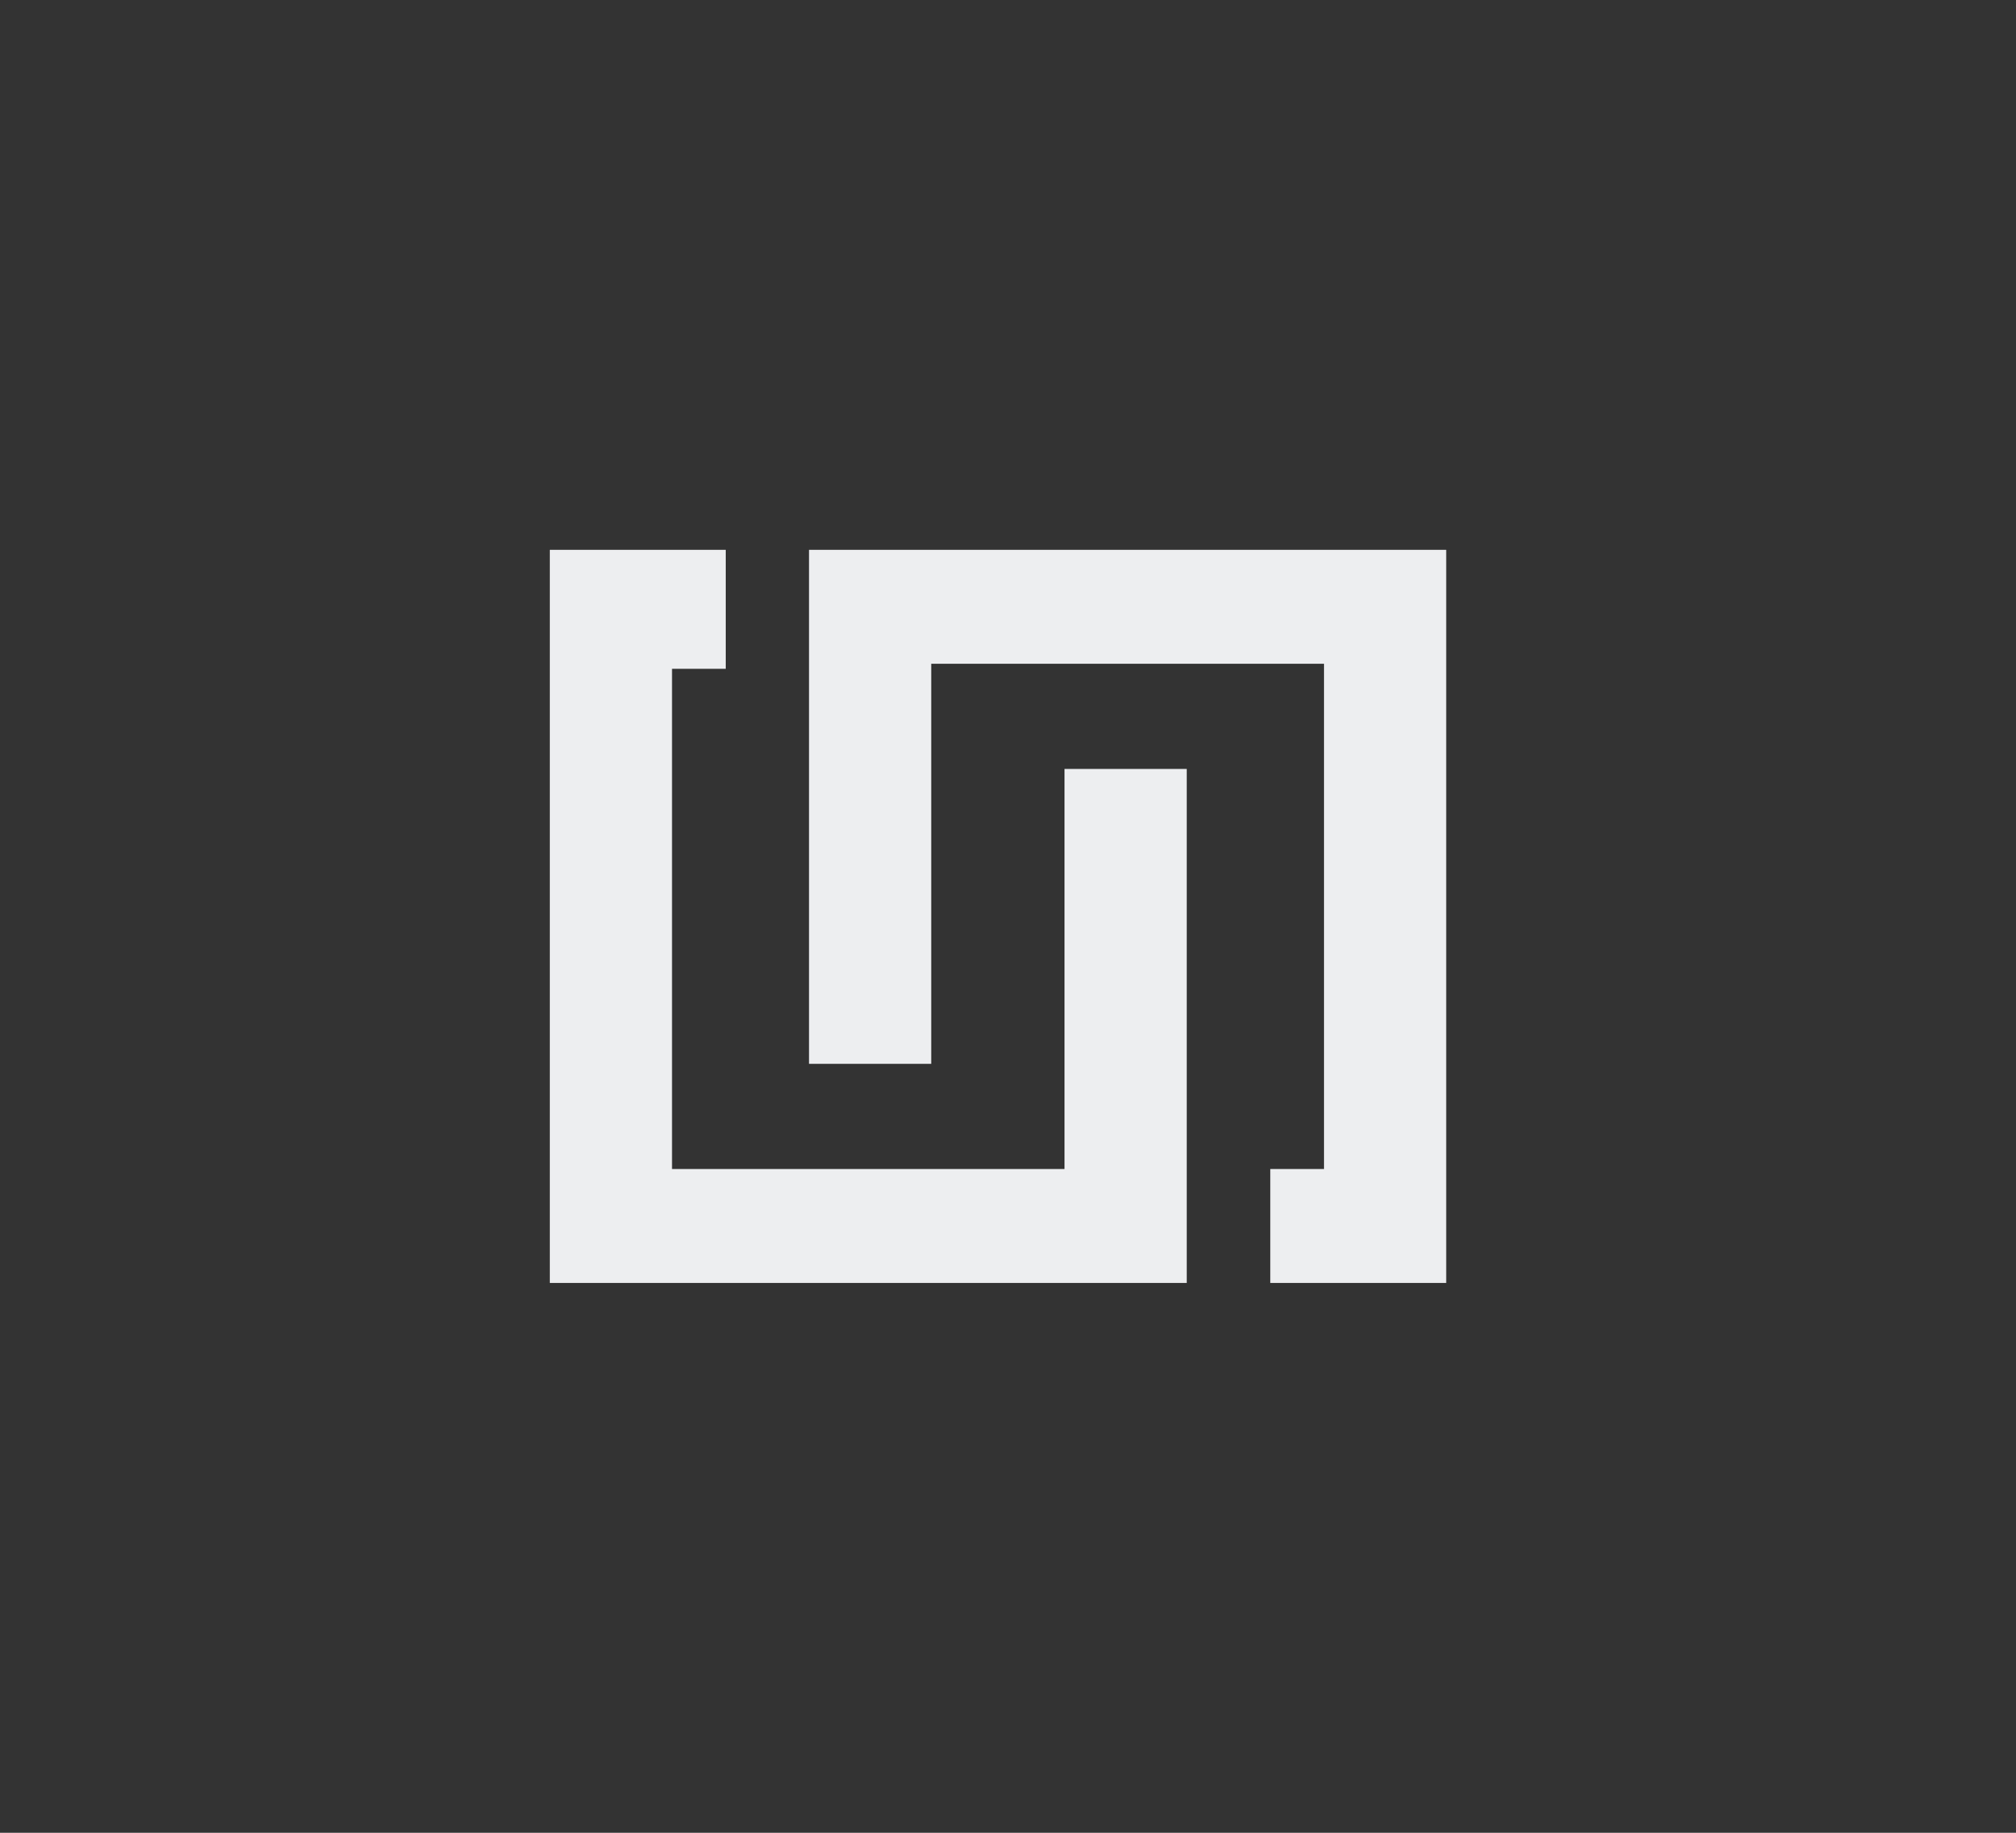
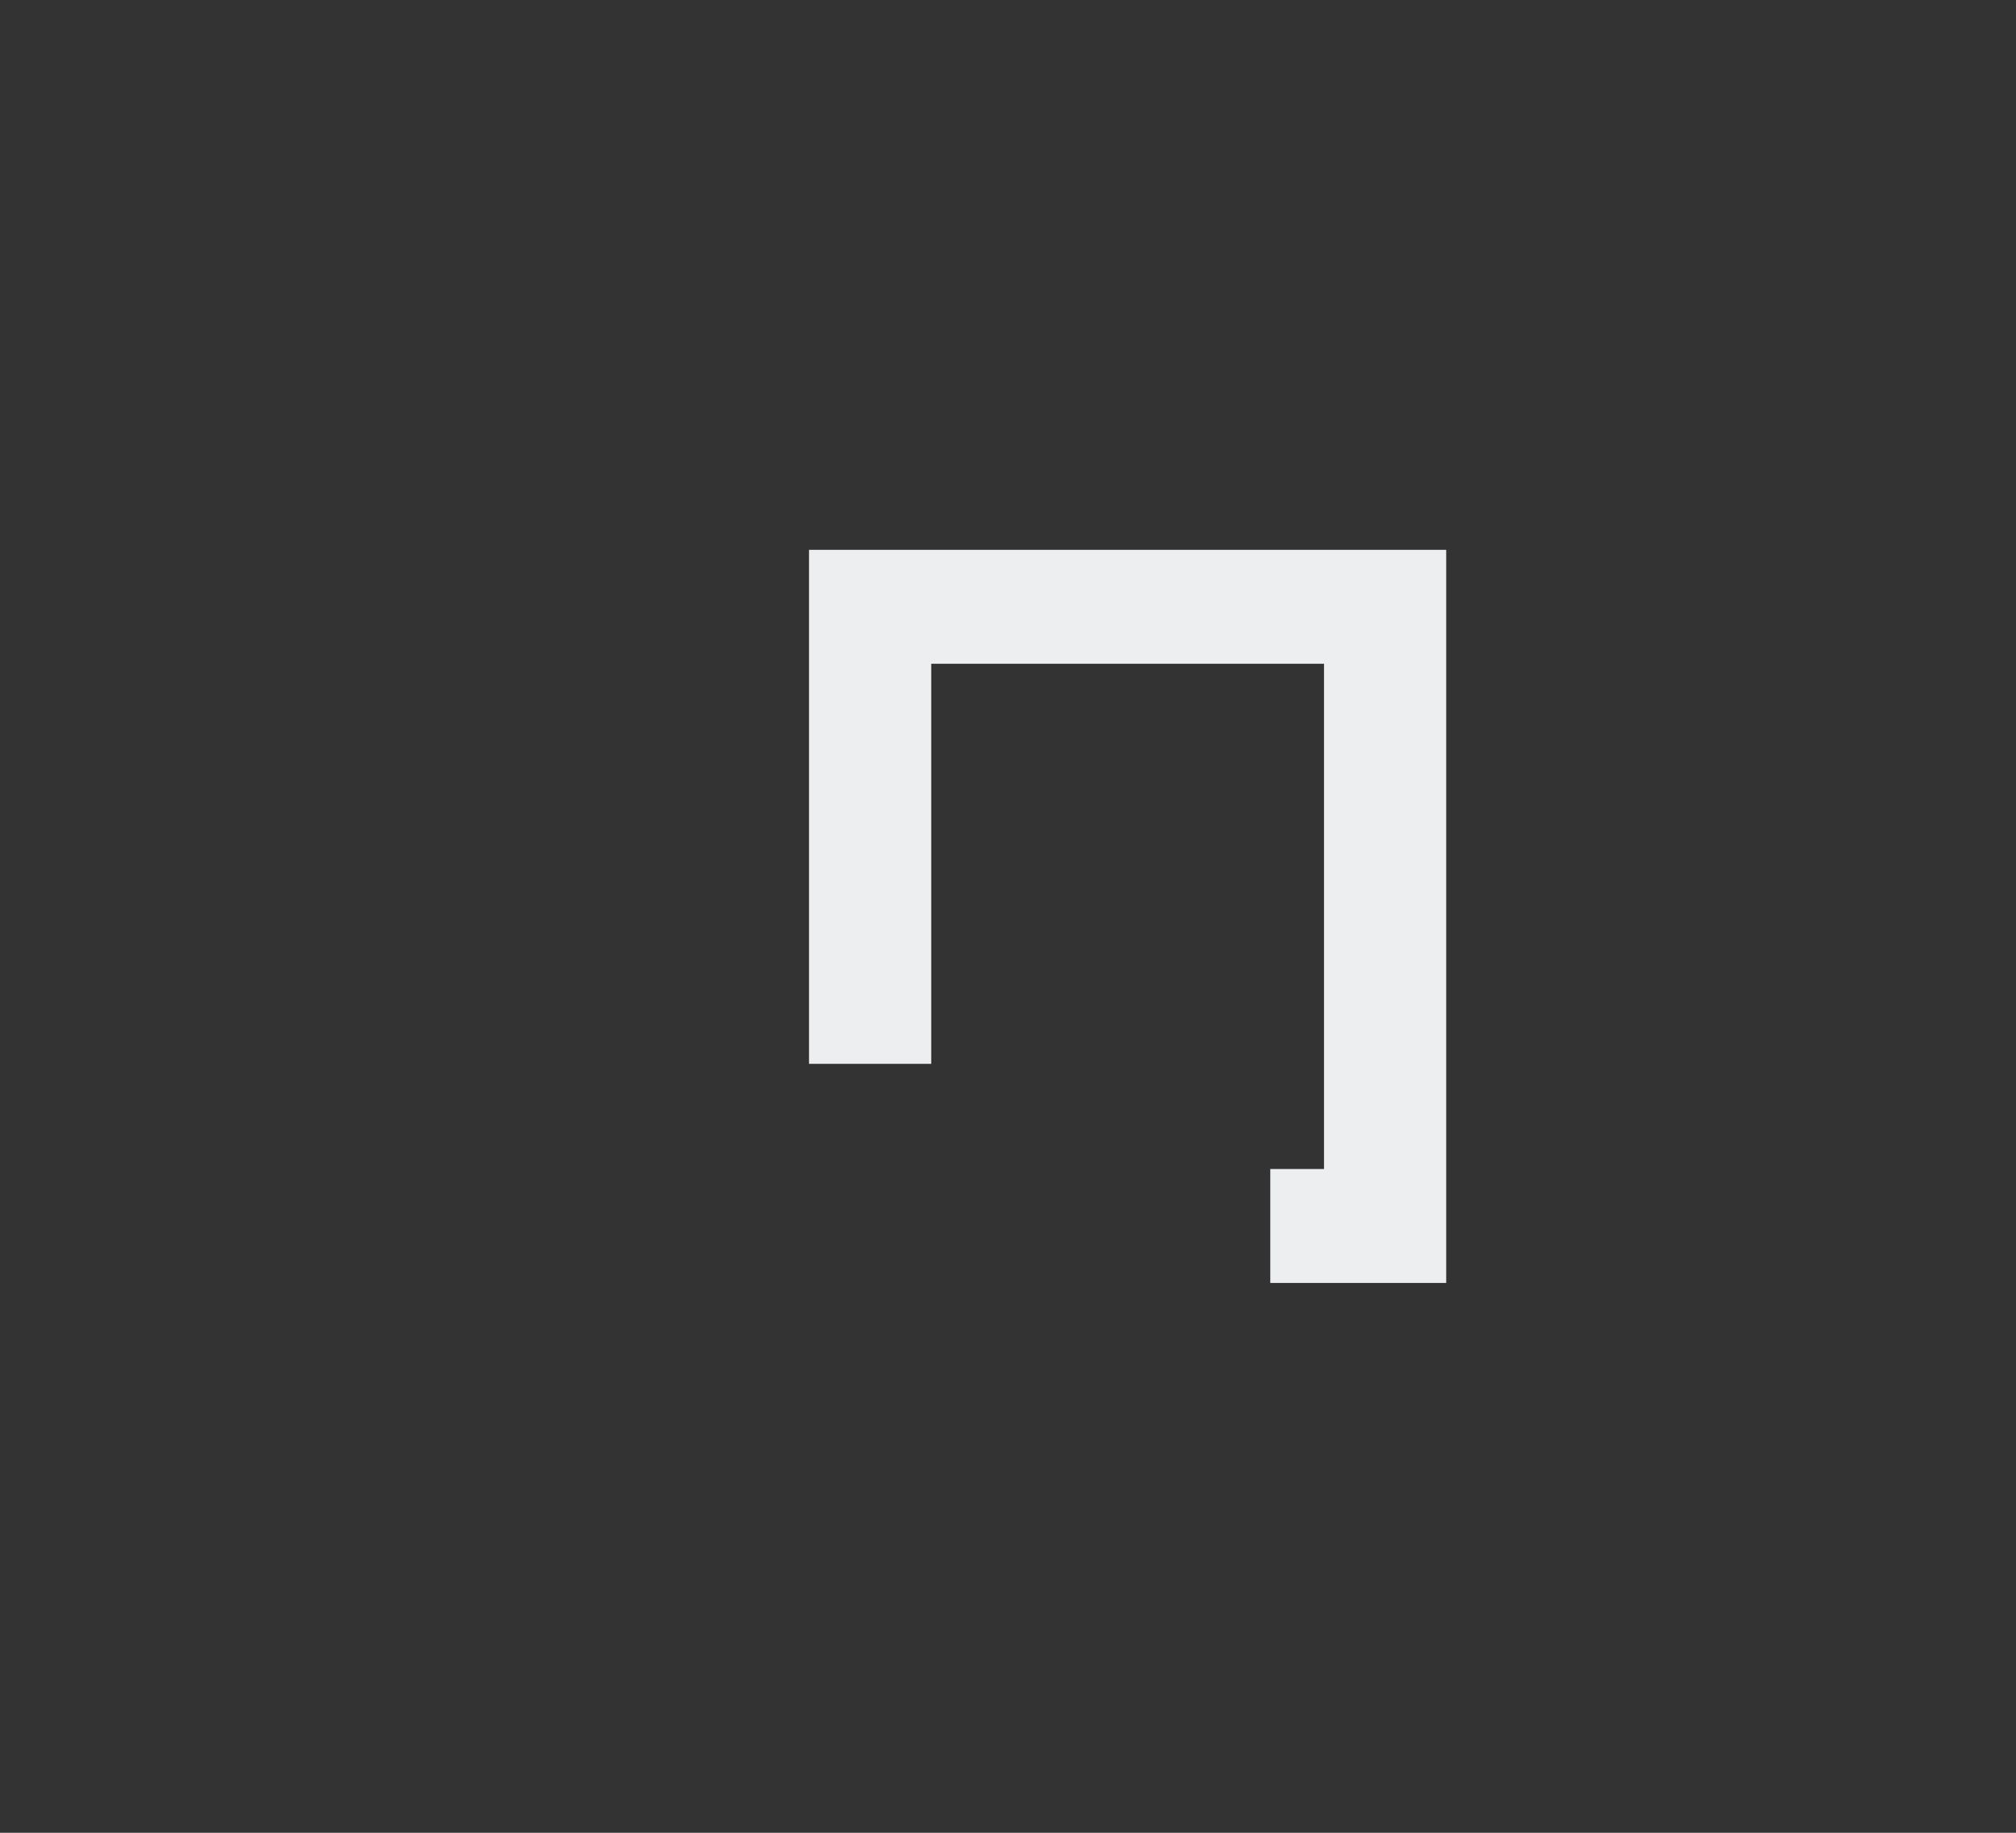
<svg xmlns="http://www.w3.org/2000/svg" width="88" height="80" viewBox="0 0 88 80" fill="none">
  <rect x="0" y="0" width="88" height="80" fill="#333333" stroke="none" />
-   <path d="M51.802 33.564V56H24V24H31.679V29.193H29.334V51.027H46.467V33.564H51.802Z" fill="#EDEEF0" />
  <path d="M63.128 24V56H55.449V51.027H57.794V28.973H40.649V46.436H35.314V24H63.128Z" fill="#EDEEF0" />
</svg>